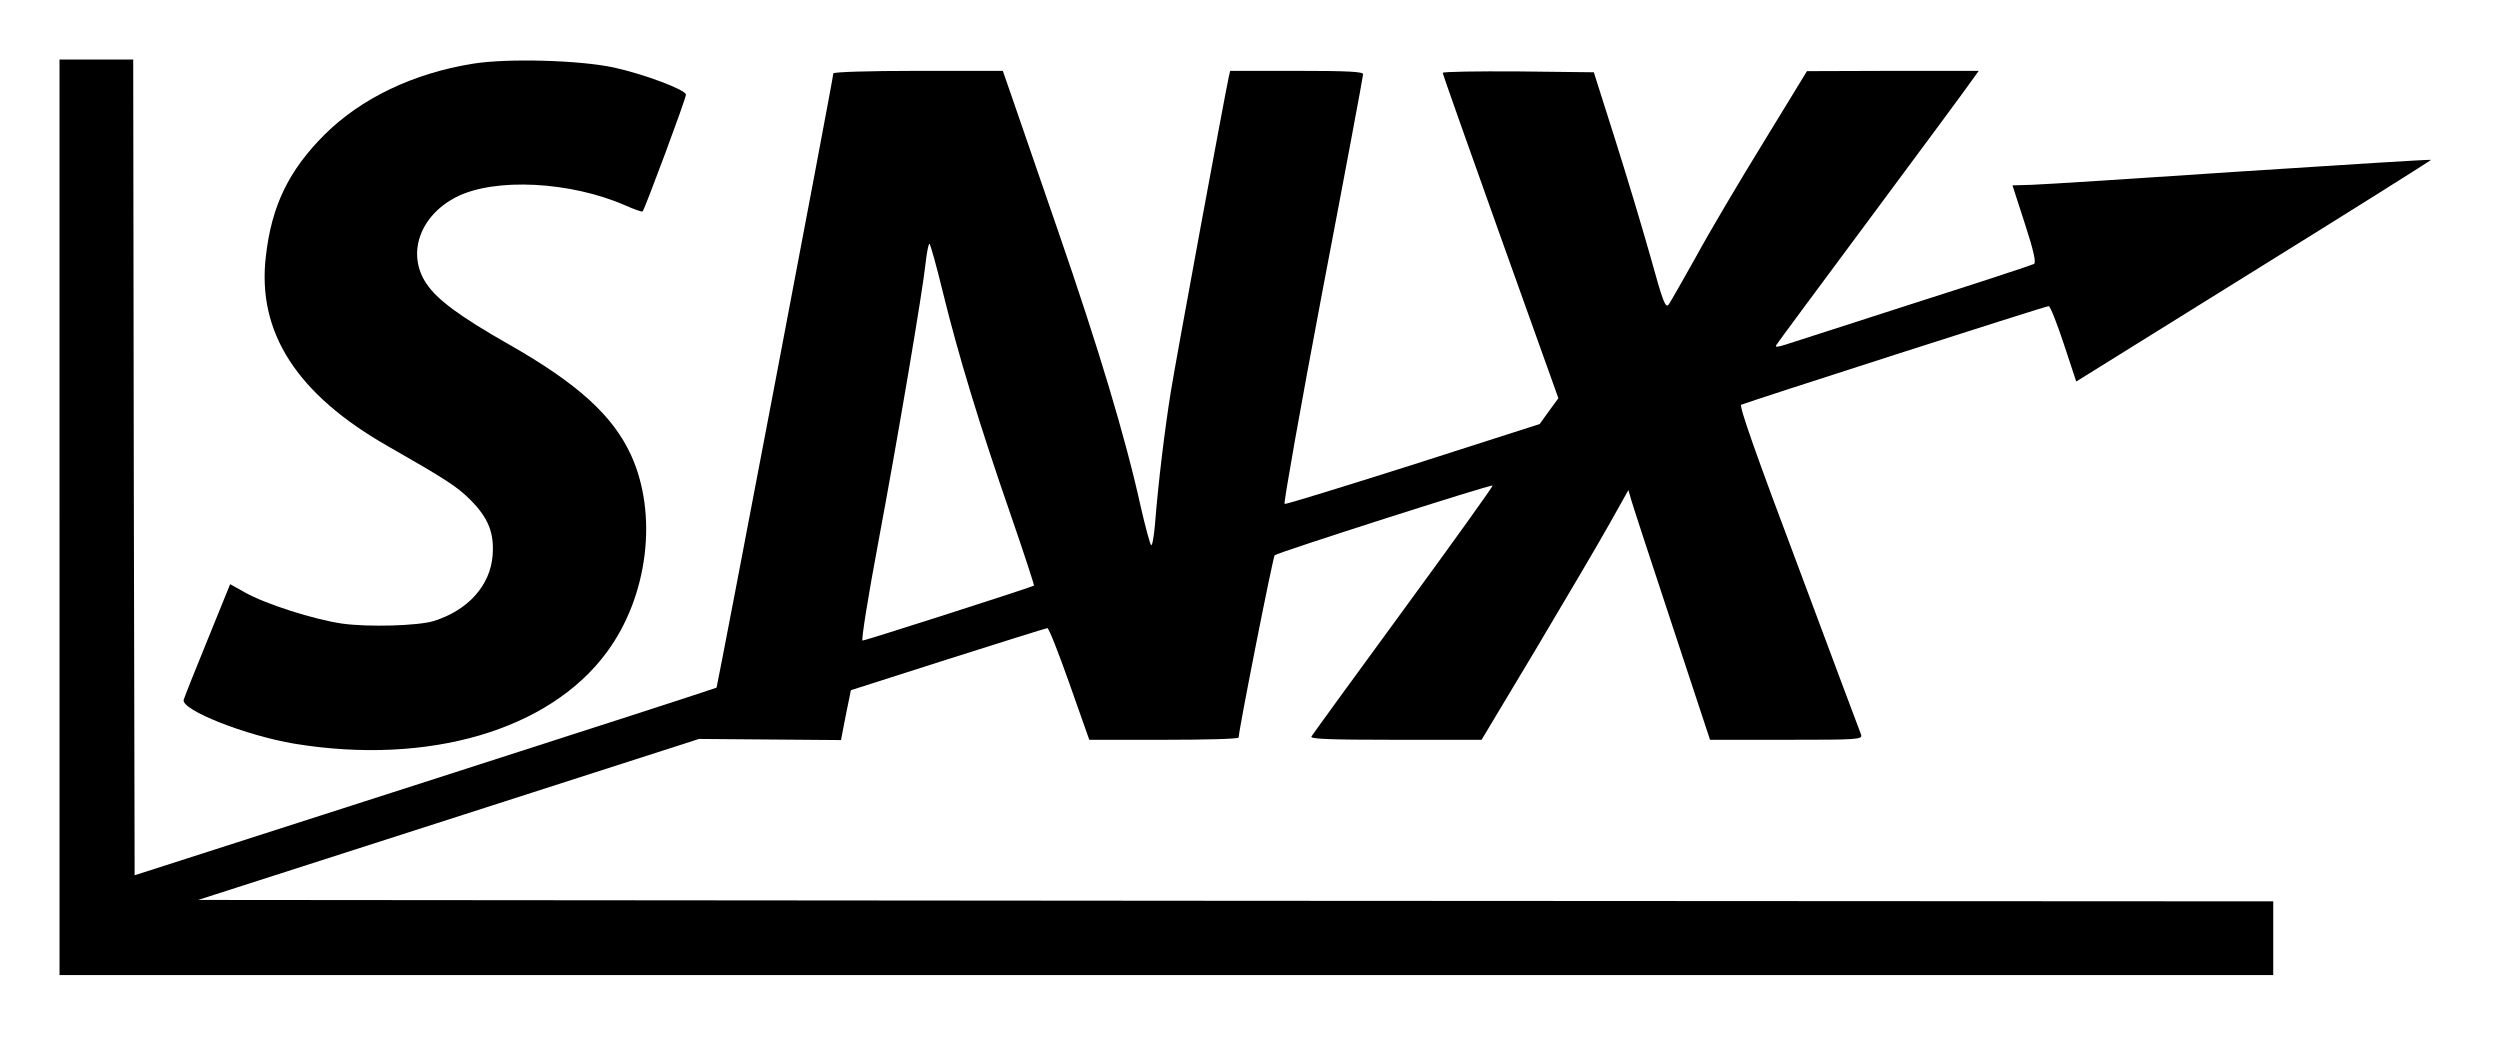
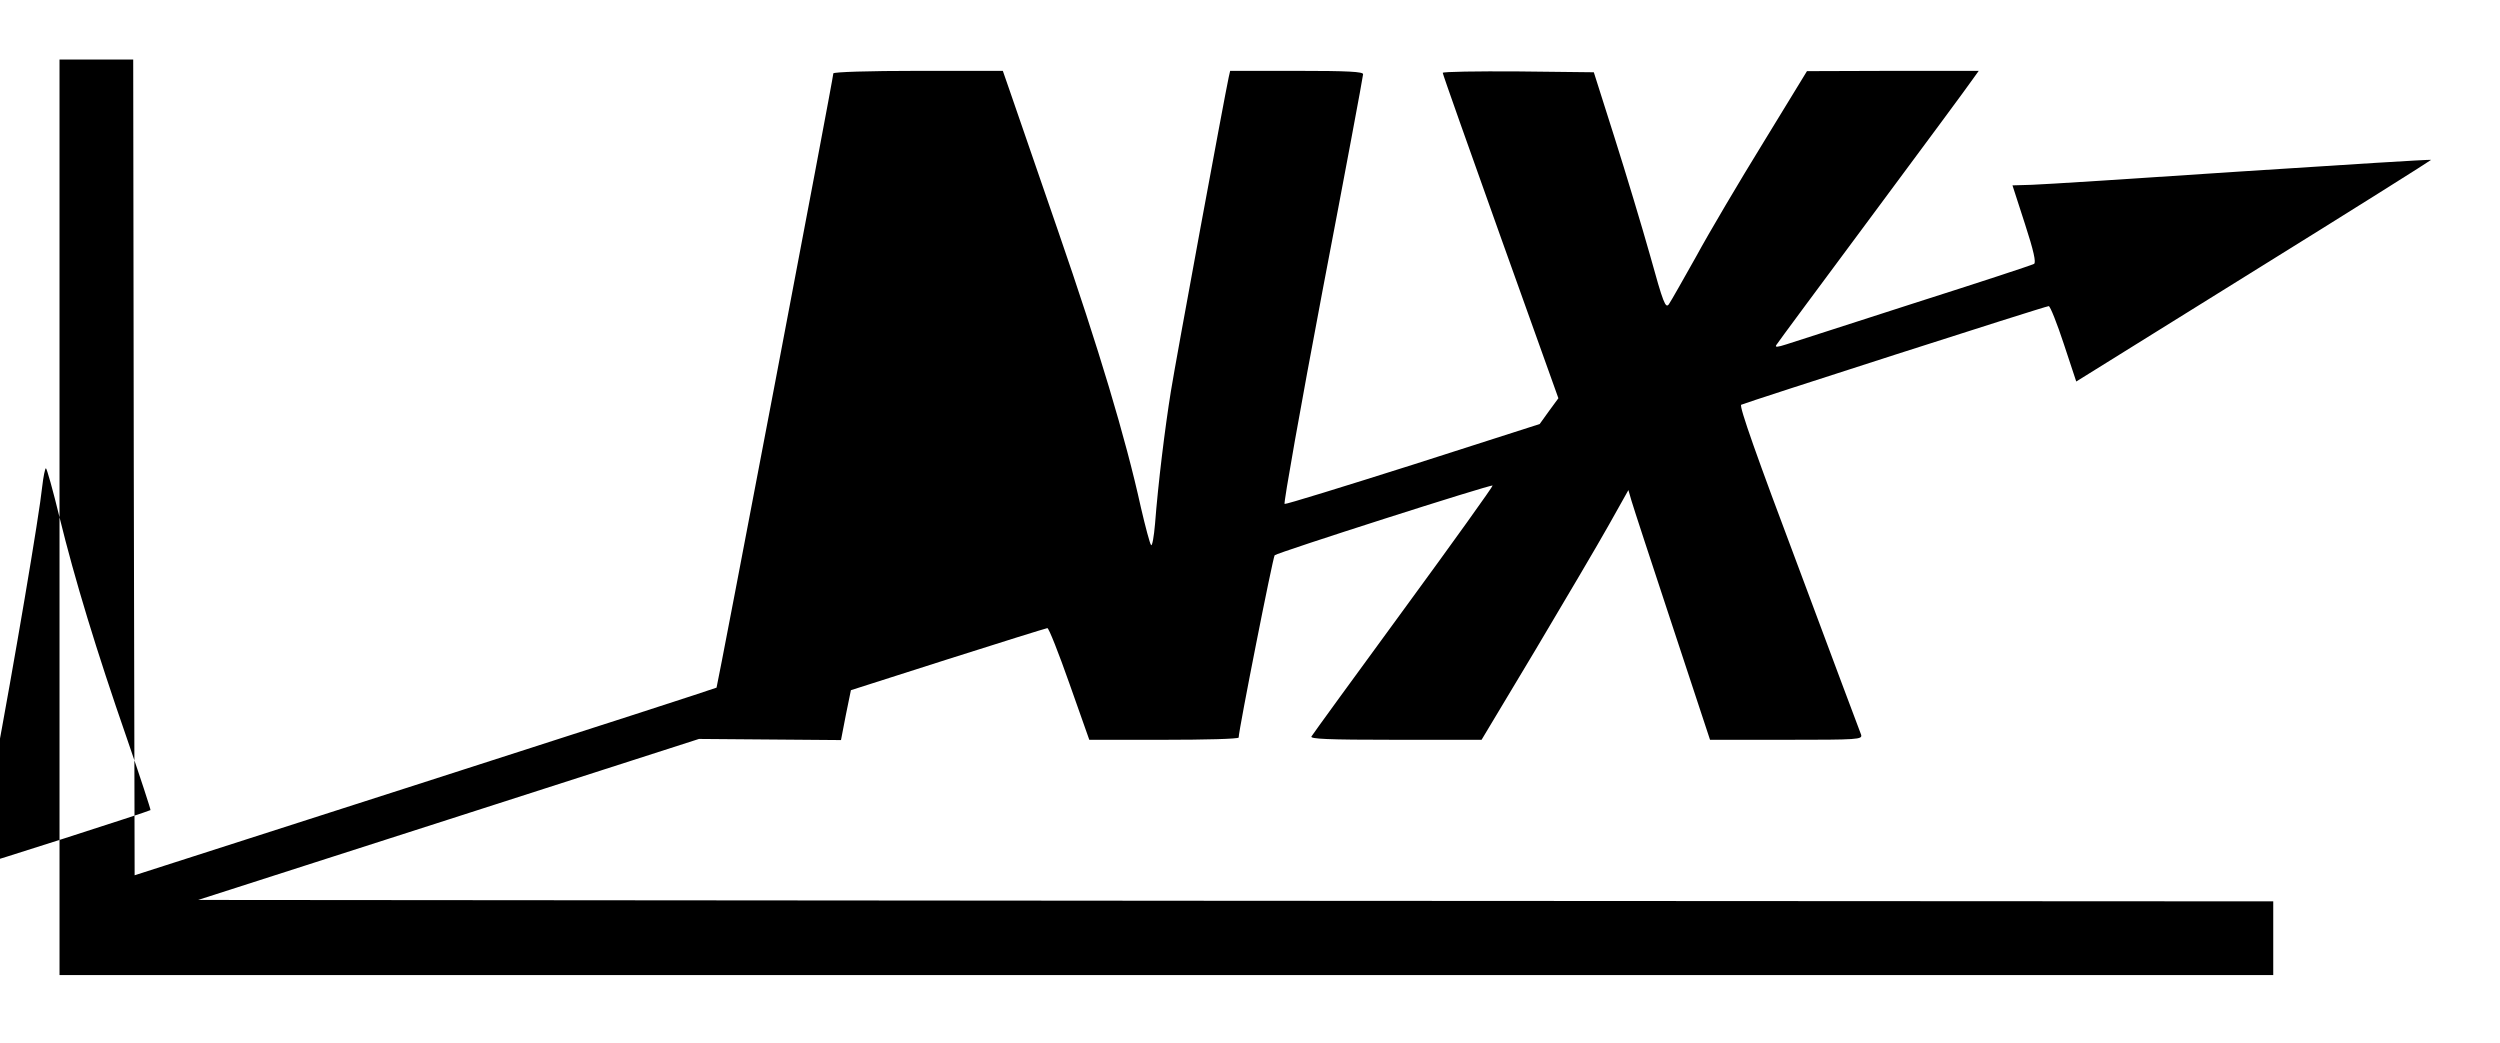
<svg xmlns="http://www.w3.org/2000/svg" version="1.0" width="882pt" height="368pt" viewBox="0 0 882 368" preserveAspectRatio="xMidYMid meet">
  <g transform="translate(0,368) scale(0.1,-0.1)" fill="#000000" stroke="none">
-     <path d="M210 1855 l0 -1615 3905 0 3905 0 0 130 0 130 -3660 2 -3661 3 884 284 883 284 251 -2 250 -2 17 88 18 88 341 109 c188 60 346 109 352 110 5 1 40 -88 78 -196 l70 -198 263 0 c145 0 264 3 264 8 0 26 121 637 127 643 11 10 764 251 769 246 2 -2 -139 -199 -314 -438 -175 -239 -321 -440 -325 -447 -7 -9 55 -12 296 -12 l304 0 190 317 c104 175 221 373 259 441 l69 123 11 -38 c6 -21 71 -219 144 -440 l133 -403 269 0 c255 0 269 1 264 18 -4 10 -103 274 -220 588 -148 393 -211 571 -203 576 16 8 1073 348 1085 348 5 0 29 -60 53 -133 l44 -133 627 390 c345 214 626 391 625 392 -2 2 -304 -17 -672 -41 -369 -25 -700 -46 -737 -47 -38 -1 -68 -2 -68 -2 0 -1 20 -62 44 -136 31 -95 40 -137 32 -141 -6 -4 -195 -66 -421 -138 -225 -73 -429 -138 -453 -146 -31 -10 -41 -11 -35 -2 4 7 156 212 338 457 182 245 341 460 353 478 l23 32 -303 0 -303 -1 -154 -252 c-85 -138 -192 -319 -237 -402 -46 -82 -89 -158 -96 -168 -12 -17 -20 4 -66 170 -29 103 -86 292 -126 418 l-73 230 -266 3 c-147 1 -267 -1 -267 -5 0 -5 92 -264 204 -578 l204 -570 -33 -45 -33 -46 -446 -143 c-246 -78 -450 -141 -454 -139 -4 2 56 341 134 753 79 413 143 756 143 763 1 9 -52 12 -234 12 l-235 0 -5 -22 c-14 -64 -187 -1001 -204 -1108 -21 -130 -45 -325 -56 -468 -4 -46 -10 -80 -14 -75 -4 4 -20 64 -36 133 -54 246 -149 561 -292 975 -80 231 -156 453 -170 493 l-25 72 -299 0 c-175 0 -299 -4 -299 -9 0 -16 -409 -2163 -412 -2167 -2 -2 -465 -152 -1029 -333 l-1024 -329 -3 1439 -2 1439 -130 0 -130 0 0 -1615z m3117 792 c54 -220 129 -467 238 -781 47 -136 84 -250 83 -252 -6 -5 -595 -194 -605 -194 -5 0 19 152 54 338 70 374 159 899 169 998 4 35 10 64 13 64 3 0 25 -78 48 -173z" />
-     <path d="M1667 3455 c-210 -34 -393 -122 -522 -250 -126 -126 -187 -251 -207 -429 -32 -269 110 -488 432 -671 201 -115 242 -141 289 -188 63 -63 85 -116 79 -196 -8 -106 -86 -194 -208 -232 -55 -17 -232 -22 -323 -9 -98 14 -271 69 -343 110 l-52 29 -80 -197 c-44 -108 -82 -203 -84 -211 -9 -36 219 -126 392 -155 472 -77 898 48 1100 322 147 198 182 488 86 697 -64 139 -187 251 -429 389 -176 100 -255 159 -293 216 -70 105 -23 239 106 305 136 69 403 55 597 -30 31 -14 58 -23 60 -21 8 8 153 398 153 412 0 17 -146 72 -255 96 -122 26 -378 33 -498 13z" />
+     <path d="M210 1855 l0 -1615 3905 0 3905 0 0 130 0 130 -3660 2 -3661 3 884 284 883 284 251 -2 250 -2 17 88 18 88 341 109 c188 60 346 109 352 110 5 1 40 -88 78 -196 l70 -198 263 0 c145 0 264 3 264 8 0 26 121 637 127 643 11 10 764 251 769 246 2 -2 -139 -199 -314 -438 -175 -239 -321 -440 -325 -447 -7 -9 55 -12 296 -12 l304 0 190 317 c104 175 221 373 259 441 l69 123 11 -38 c6 -21 71 -219 144 -440 l133 -403 269 0 c255 0 269 1 264 18 -4 10 -103 274 -220 588 -148 393 -211 571 -203 576 16 8 1073 348 1085 348 5 0 29 -60 53 -133 l44 -133 627 390 c345 214 626 391 625 392 -2 2 -304 -17 -672 -41 -369 -25 -700 -46 -737 -47 -38 -1 -68 -2 -68 -2 0 -1 20 -62 44 -136 31 -95 40 -137 32 -141 -6 -4 -195 -66 -421 -138 -225 -73 -429 -138 -453 -146 -31 -10 -41 -11 -35 -2 4 7 156 212 338 457 182 245 341 460 353 478 l23 32 -303 0 -303 -1 -154 -252 c-85 -138 -192 -319 -237 -402 -46 -82 -89 -158 -96 -168 -12 -17 -20 4 -66 170 -29 103 -86 292 -126 418 l-73 230 -266 3 c-147 1 -267 -1 -267 -5 0 -5 92 -264 204 -578 l204 -570 -33 -45 -33 -46 -446 -143 c-246 -78 -450 -141 -454 -139 -4 2 56 341 134 753 79 413 143 756 143 763 1 9 -52 12 -234 12 l-235 0 -5 -22 c-14 -64 -187 -1001 -204 -1108 -21 -130 -45 -325 -56 -468 -4 -46 -10 -80 -14 -75 -4 4 -20 64 -36 133 -54 246 -149 561 -292 975 -80 231 -156 453 -170 493 l-25 72 -299 0 c-175 0 -299 -4 -299 -9 0 -16 -409 -2163 -412 -2167 -2 -2 -465 -152 -1029 -333 l-1024 -329 -3 1439 -2 1439 -130 0 -130 0 0 -1615z c54 -220 129 -467 238 -781 47 -136 84 -250 83 -252 -6 -5 -595 -194 -605 -194 -5 0 19 152 54 338 70 374 159 899 169 998 4 35 10 64 13 64 3 0 25 -78 48 -173z" />
  </g>
</svg>